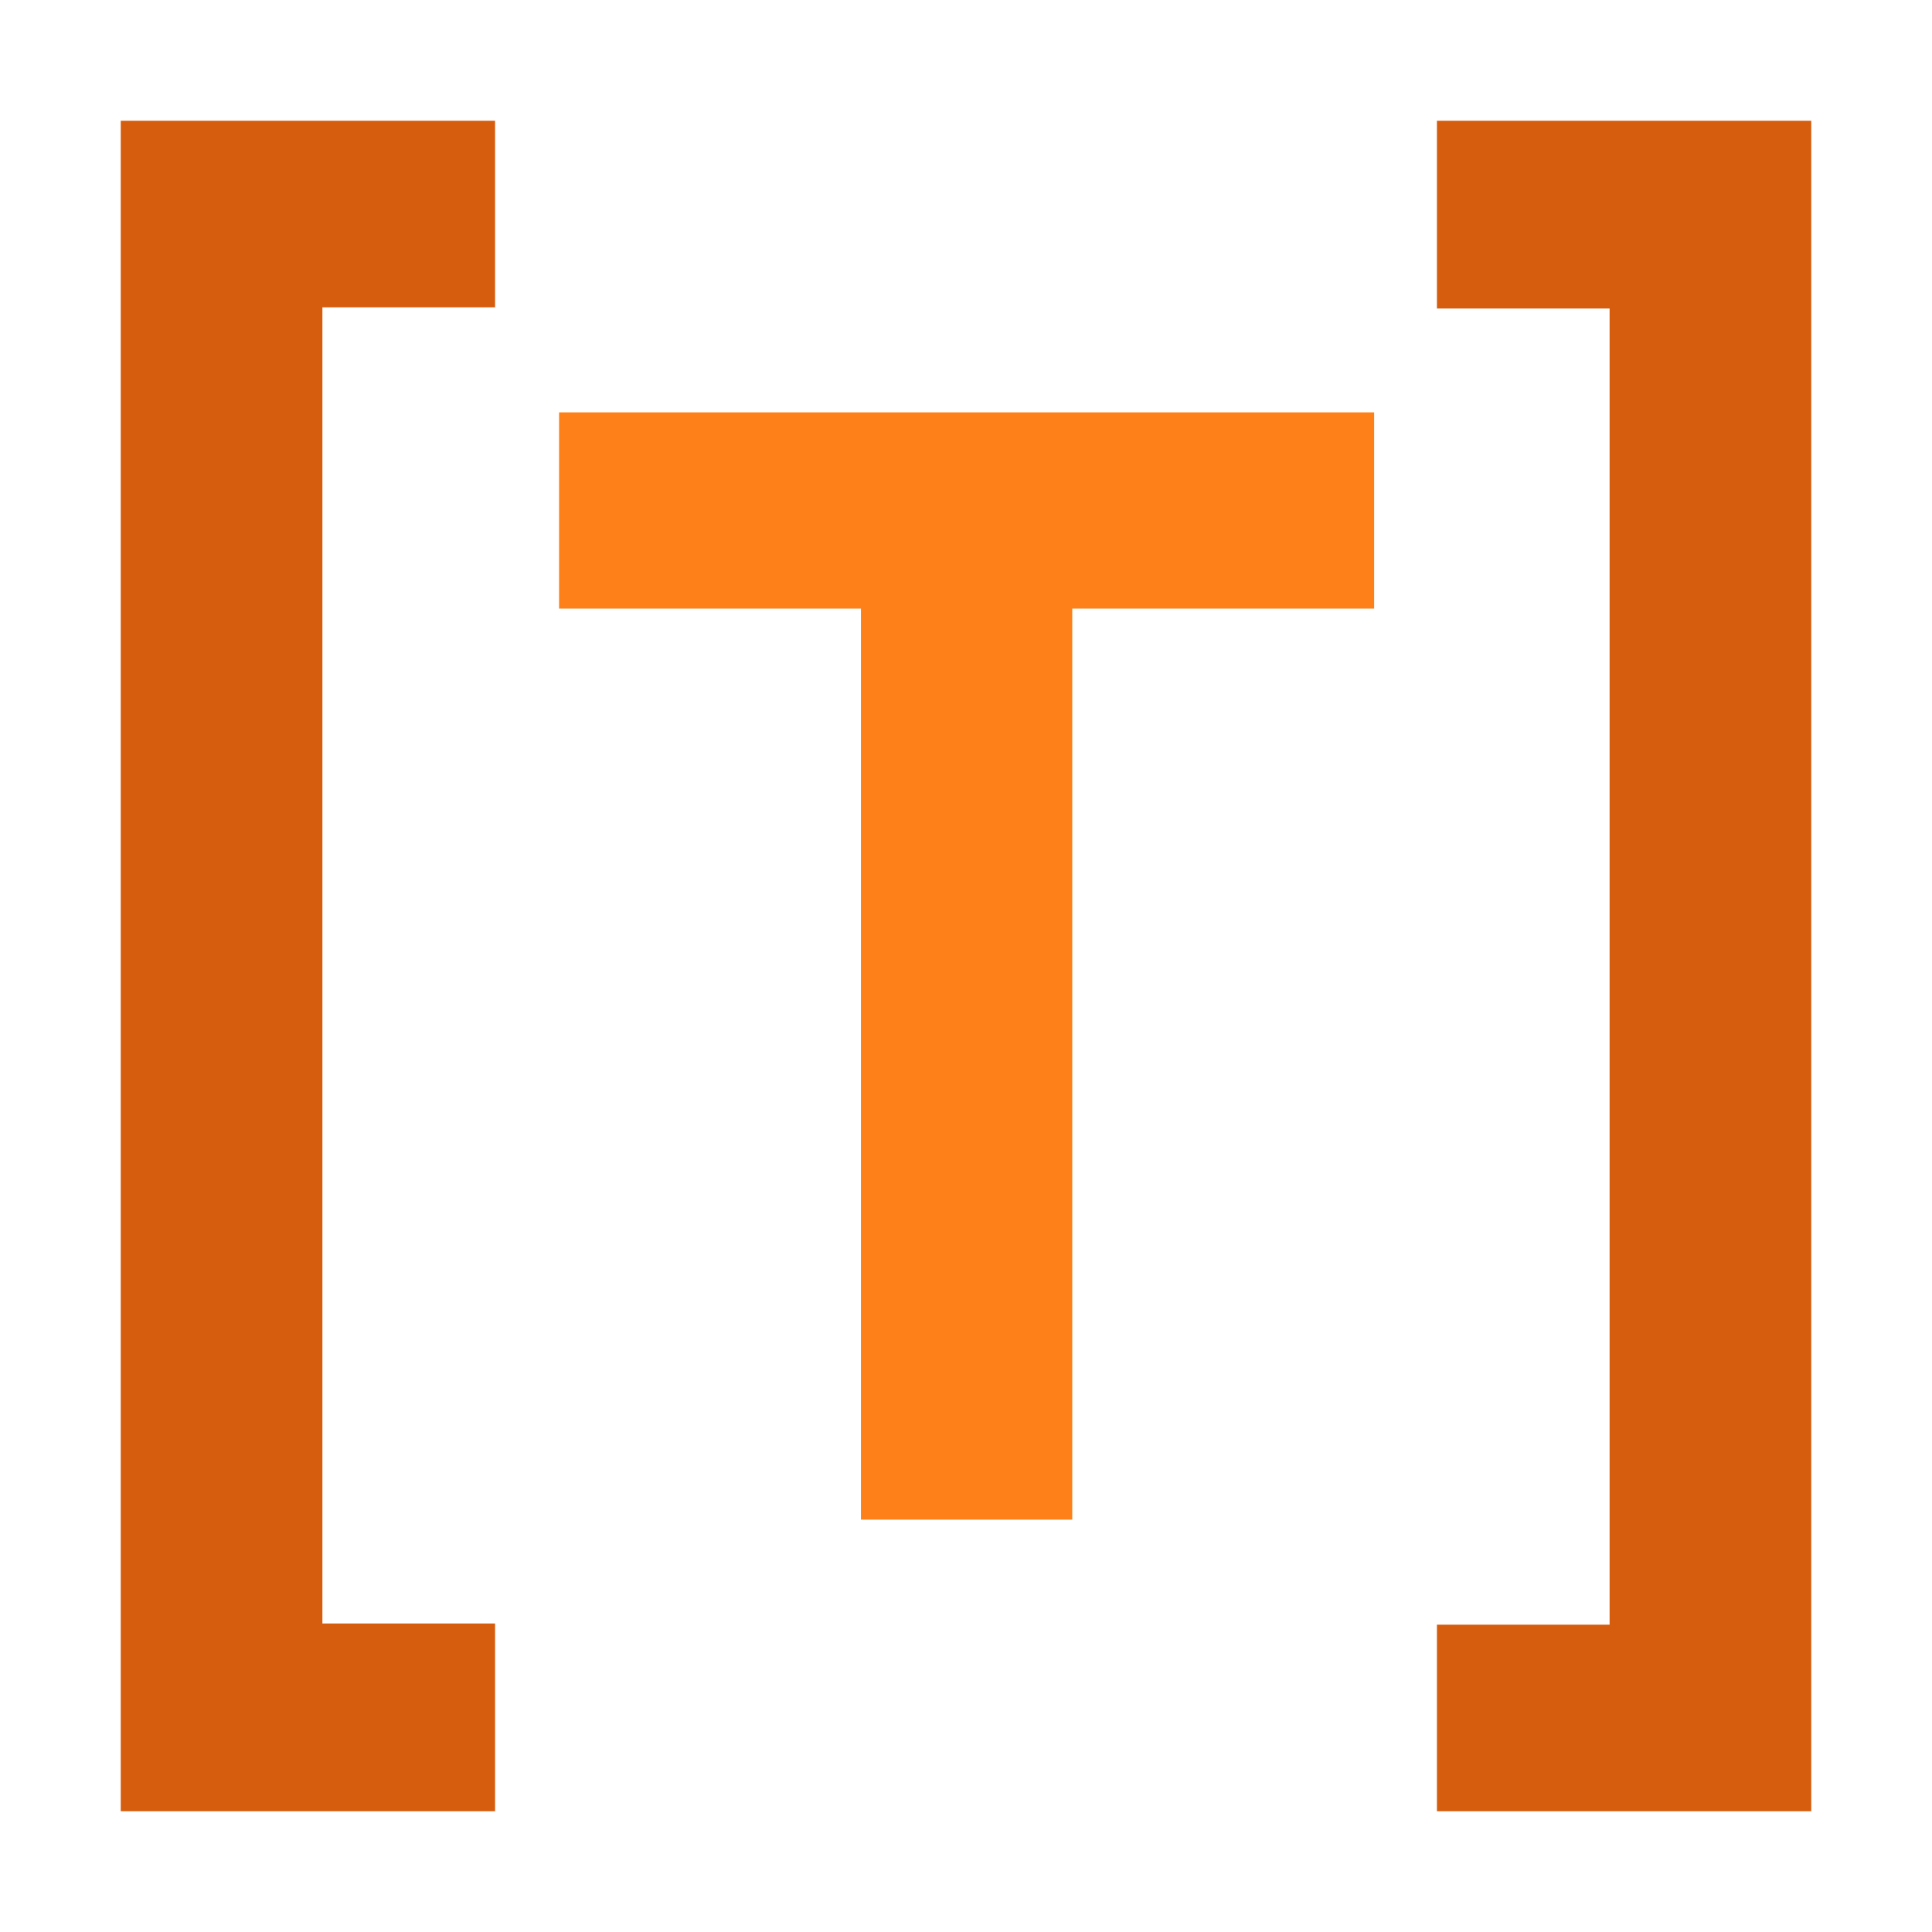
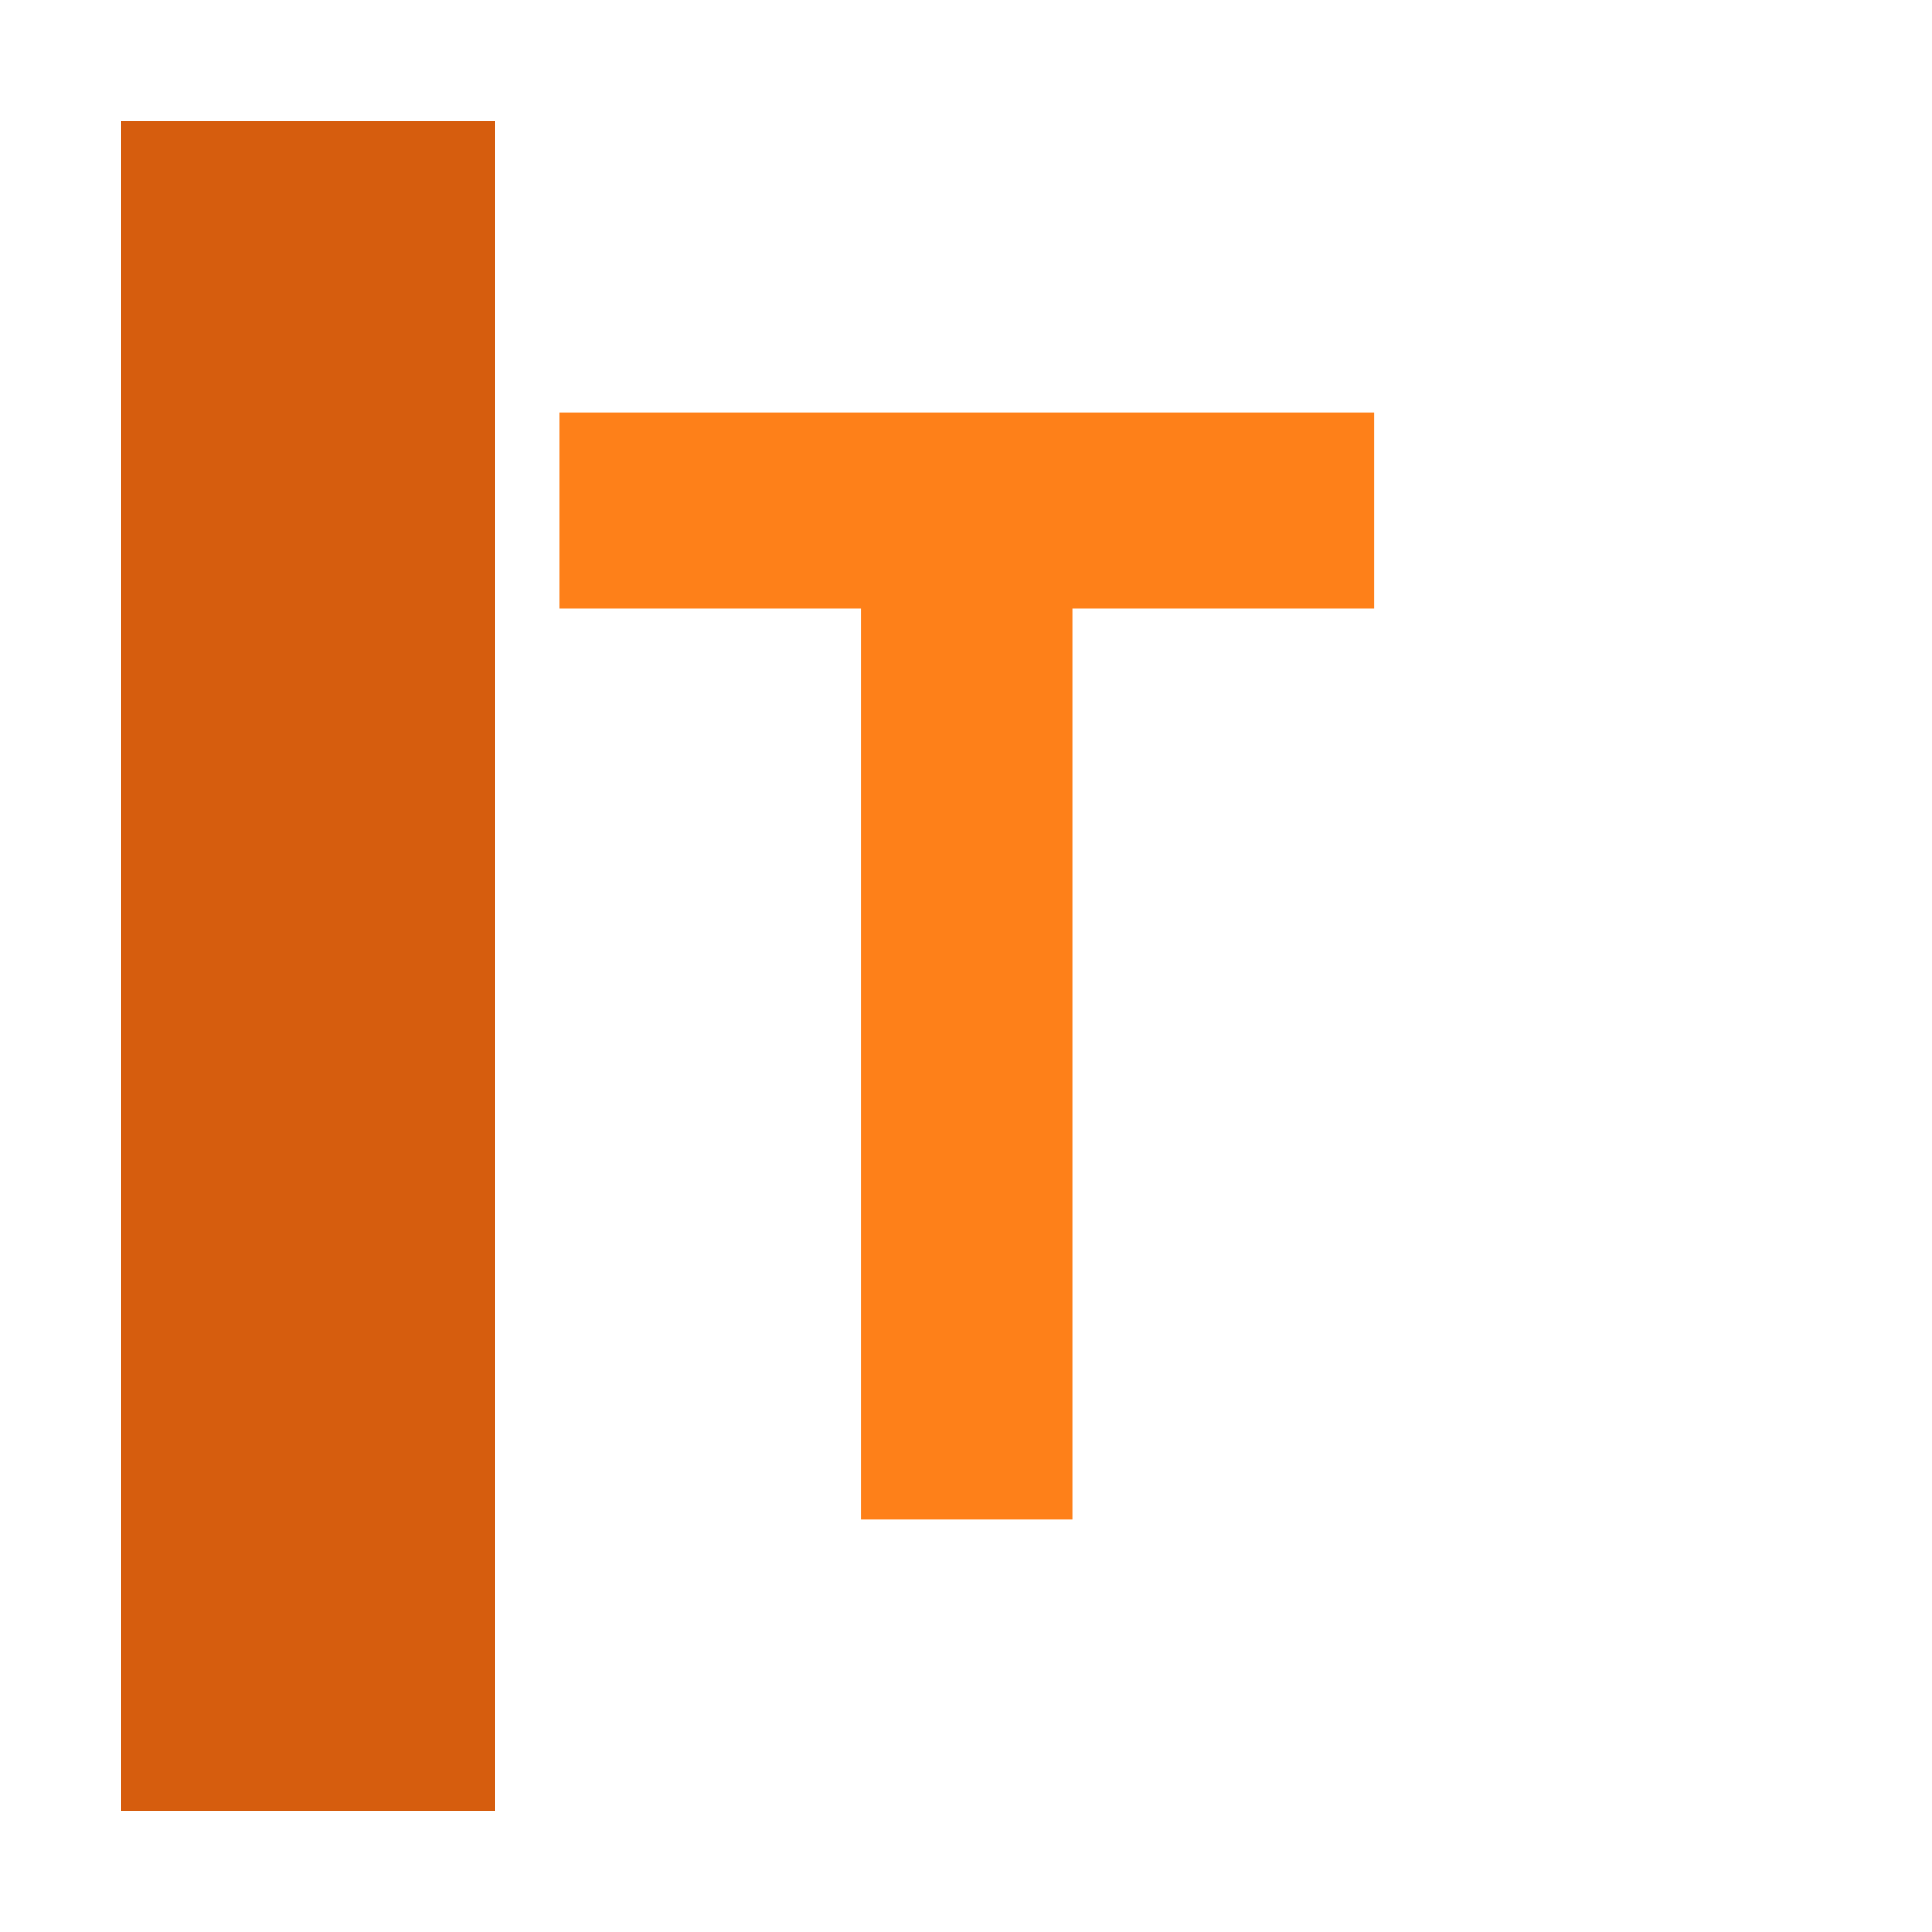
<svg xmlns="http://www.w3.org/2000/svg" viewBox="0 0 32 32">
  <title>file_type_light_toml</title>
  <path d="M22.76,6.83v3.25h-5V25.17H14.26V10.08h-5V6.83Z" style="fill:#fe8019" />
-   <path d="M2,2H8.2V5.09H5.34v21.8H8.2V30H2Z" style="fill:#d65d0e" />
-   <path d="M30,30H23.8V26.91h2.86V5.11H23.8V2H30Z" style="fill:#d65d0e" />
+   <path d="M2,2H8.2V5.09H5.34H8.2V30H2Z" style="fill:#d65d0e" />
</svg>